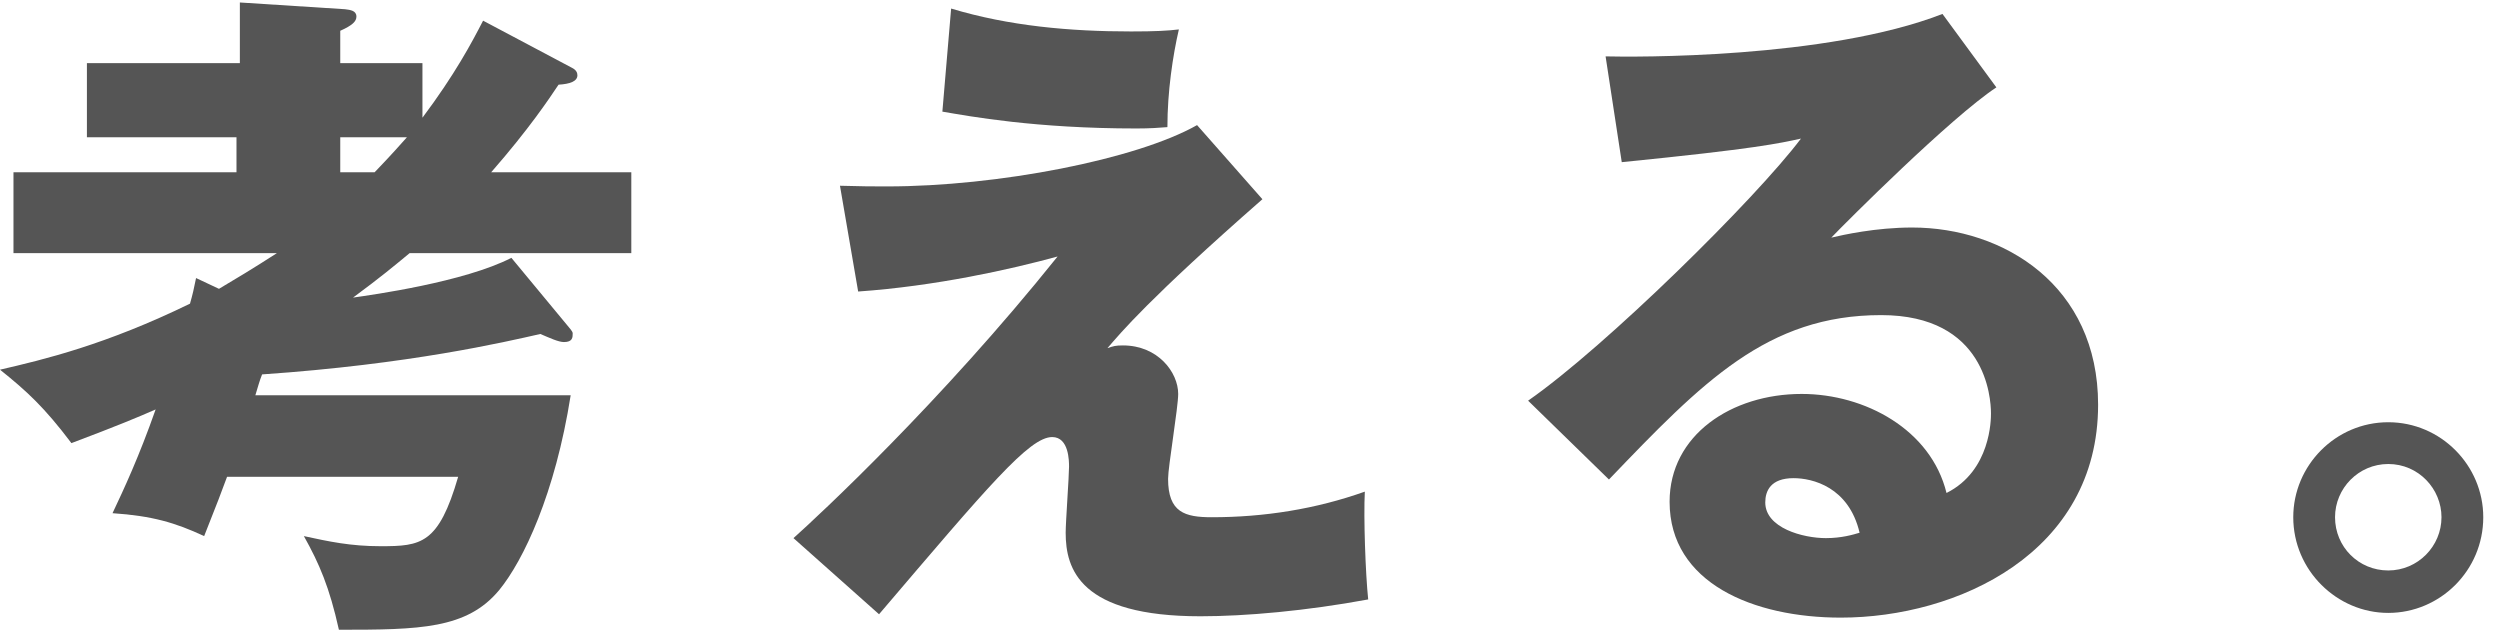
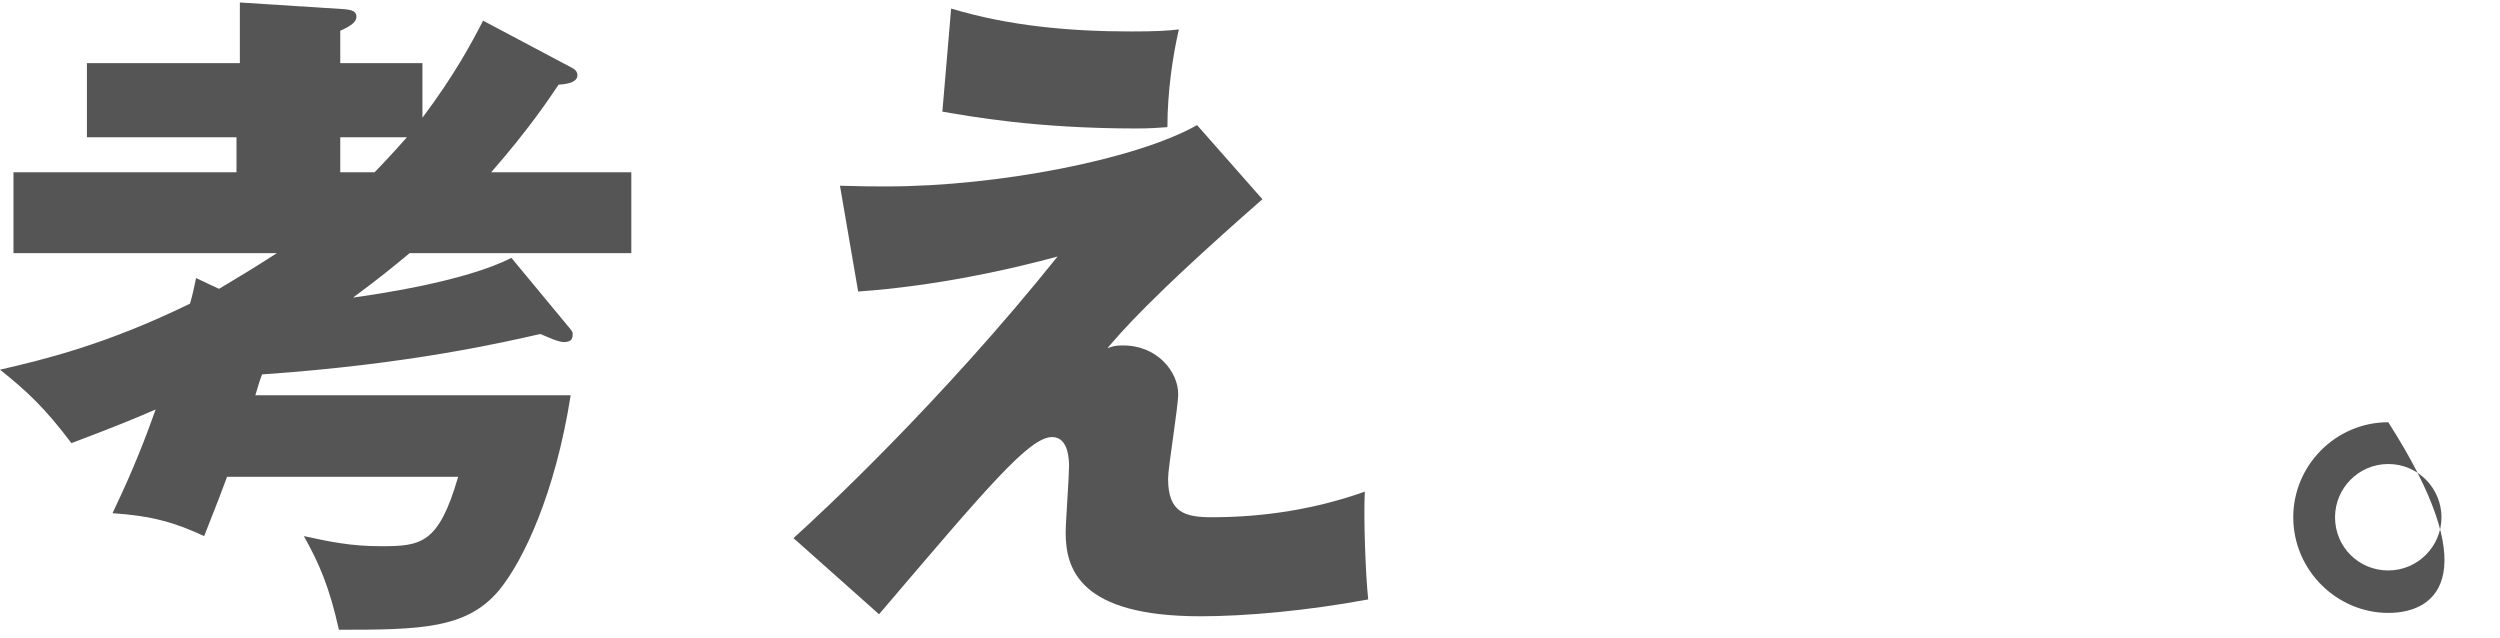
<svg xmlns="http://www.w3.org/2000/svg" width="141" height="36" viewBox="0 0 141 36" fill="none">
-   <path d="M134.698 23.814C137.662 23.814 140.056 26.246 140.056 29.172C140.056 32.174 137.624 34.568 134.698 34.568C131.81 34.568 129.34 32.174 129.34 29.172C129.34 26.246 131.734 23.814 134.698 23.814ZM134.698 26.17C133.026 26.17 131.696 27.538 131.696 29.172C131.696 30.844 133.026 32.174 134.698 32.174C136.37 32.174 137.7 30.806 137.7 29.172C137.7 27.576 136.408 26.17 134.698 26.17Z" fill="#555555" />
-   <path d="M109.555 0.786L112.595 4.928C110.011 6.638 104.121 12.528 103.285 13.402C103.931 13.25 105.793 12.832 107.845 12.832C113.013 12.832 118.333 16.1 118.333 22.826C118.333 31.186 110.391 34.834 103.817 34.834C98.915 34.834 94.165 32.896 94.165 28.298C94.165 24.536 97.661 22.218 101.613 22.218C105.185 22.218 108.909 24.232 109.783 27.804C112.291 26.55 112.291 23.624 112.291 23.32C112.291 22.408 111.987 17.772 106.097 17.772C99.675 17.772 96.027 21.534 90.745 27.044L86.185 22.598C90.555 19.558 99.029 11.198 101.575 7.816C100.359 8.082 99.067 8.386 91.467 9.146L90.555 3.18C92.037 3.218 103.019 3.332 109.555 0.786ZM104.881 30.046C104.273 27.462 102.221 26.968 101.157 26.968C99.865 26.968 99.561 27.69 99.561 28.336C99.561 29.78 101.689 30.35 102.981 30.35C103.855 30.35 104.501 30.16 104.881 30.046Z" fill="#555555" />
+   <path d="M134.698 23.814C140.056 32.174 137.624 34.568 134.698 34.568C131.81 34.568 129.34 32.174 129.34 29.172C129.34 26.246 131.734 23.814 134.698 23.814ZM134.698 26.17C133.026 26.17 131.696 27.538 131.696 29.172C131.696 30.844 133.026 32.174 134.698 32.174C136.37 32.174 137.7 30.806 137.7 29.172C137.7 27.576 136.408 26.17 134.698 26.17Z" fill="#555555" />
  <path d="M53.15 6.296L53.644 0.482C56.912 1.47 60.37 1.774 63.79 1.774C65.158 1.774 65.842 1.736 66.488 1.66C66.146 3.142 65.842 5.156 65.842 7.17C65.386 7.208 64.854 7.246 64.094 7.246C58.394 7.246 54.708 6.562 53.15 6.296ZM67.514 7.056L71.2 11.236C64.74 16.898 63.22 18.76 62.46 19.634C62.802 19.52 62.916 19.482 63.334 19.482C65.31 19.482 66.45 21.002 66.45 22.218C66.45 22.978 65.88 26.322 65.88 27.006C65.88 28.906 66.83 29.172 68.35 29.172C71.276 29.172 74.202 28.716 76.976 27.728C76.9 29.172 77.014 32.364 77.166 33.808C73.67 34.454 70.25 34.758 67.704 34.758C60.902 34.758 60.104 32.098 60.104 30.046C60.104 29.438 60.294 26.854 60.294 26.322C60.294 26.018 60.294 24.65 59.344 24.65C58.052 24.65 55.734 27.424 49.578 34.644L44.752 30.35C46.196 29.058 53.036 22.712 59.648 14.466C57.026 15.188 52.77 16.138 48.4 16.442L47.374 10.476C48.628 10.514 49.236 10.514 50.034 10.514C56.266 10.514 64.094 8.994 67.514 7.056Z" fill="#555555" />
  <path d="M27.246 1.166L32.262 3.826C32.49 3.94 32.566 4.092 32.566 4.244C32.566 4.586 32.148 4.738 31.502 4.776C30.97 5.574 29.83 7.284 27.702 9.716H35.606V14.276H23.104C22.23 14.998 21.508 15.606 19.912 16.784C20.976 16.632 26.182 15.91 28.842 14.542L31.958 18.304C32.11 18.494 32.3 18.684 32.3 18.798C32.3 19.026 32.3 19.292 31.806 19.292C31.502 19.292 31.008 19.064 30.476 18.836C28.462 19.292 23.104 20.546 14.782 21.116C14.63 21.496 14.554 21.8 14.402 22.294H32.186C31.312 27.842 29.526 31.604 28.158 33.276C26.334 35.48 23.674 35.518 19.114 35.518C18.582 33.124 18.012 31.794 17.138 30.236C18.544 30.54 19.76 30.806 21.47 30.806C23.75 30.806 24.738 30.692 25.84 26.892H12.806C12.502 27.728 12.236 28.412 11.514 30.236C9.88 29.476 8.588 29.096 6.346 28.944C6.992 27.576 7.828 25.79 8.778 23.092C7.828 23.51 6.65 24.004 4.028 24.992C2.508 22.978 1.52 22.066 0 20.85C2.47 20.28 5.966 19.444 10.716 17.126C10.868 16.594 10.944 16.252 11.058 15.682L12.35 16.29C13.186 15.796 14.326 15.112 15.618 14.276H0.76V9.716H13.338V7.74H4.902V3.56H13.528V0.14L19.456 0.52C19.76 0.558 20.102 0.596 20.102 0.938C20.102 1.204 19.874 1.432 19.19 1.736V3.56H23.826V6.638C25.65 4.206 26.6 2.42 27.246 1.166ZM22.952 7.74H19.19V9.716H21.128C22.116 8.69 22.61 8.12 22.952 7.74Z" fill="#555555" />
</svg>